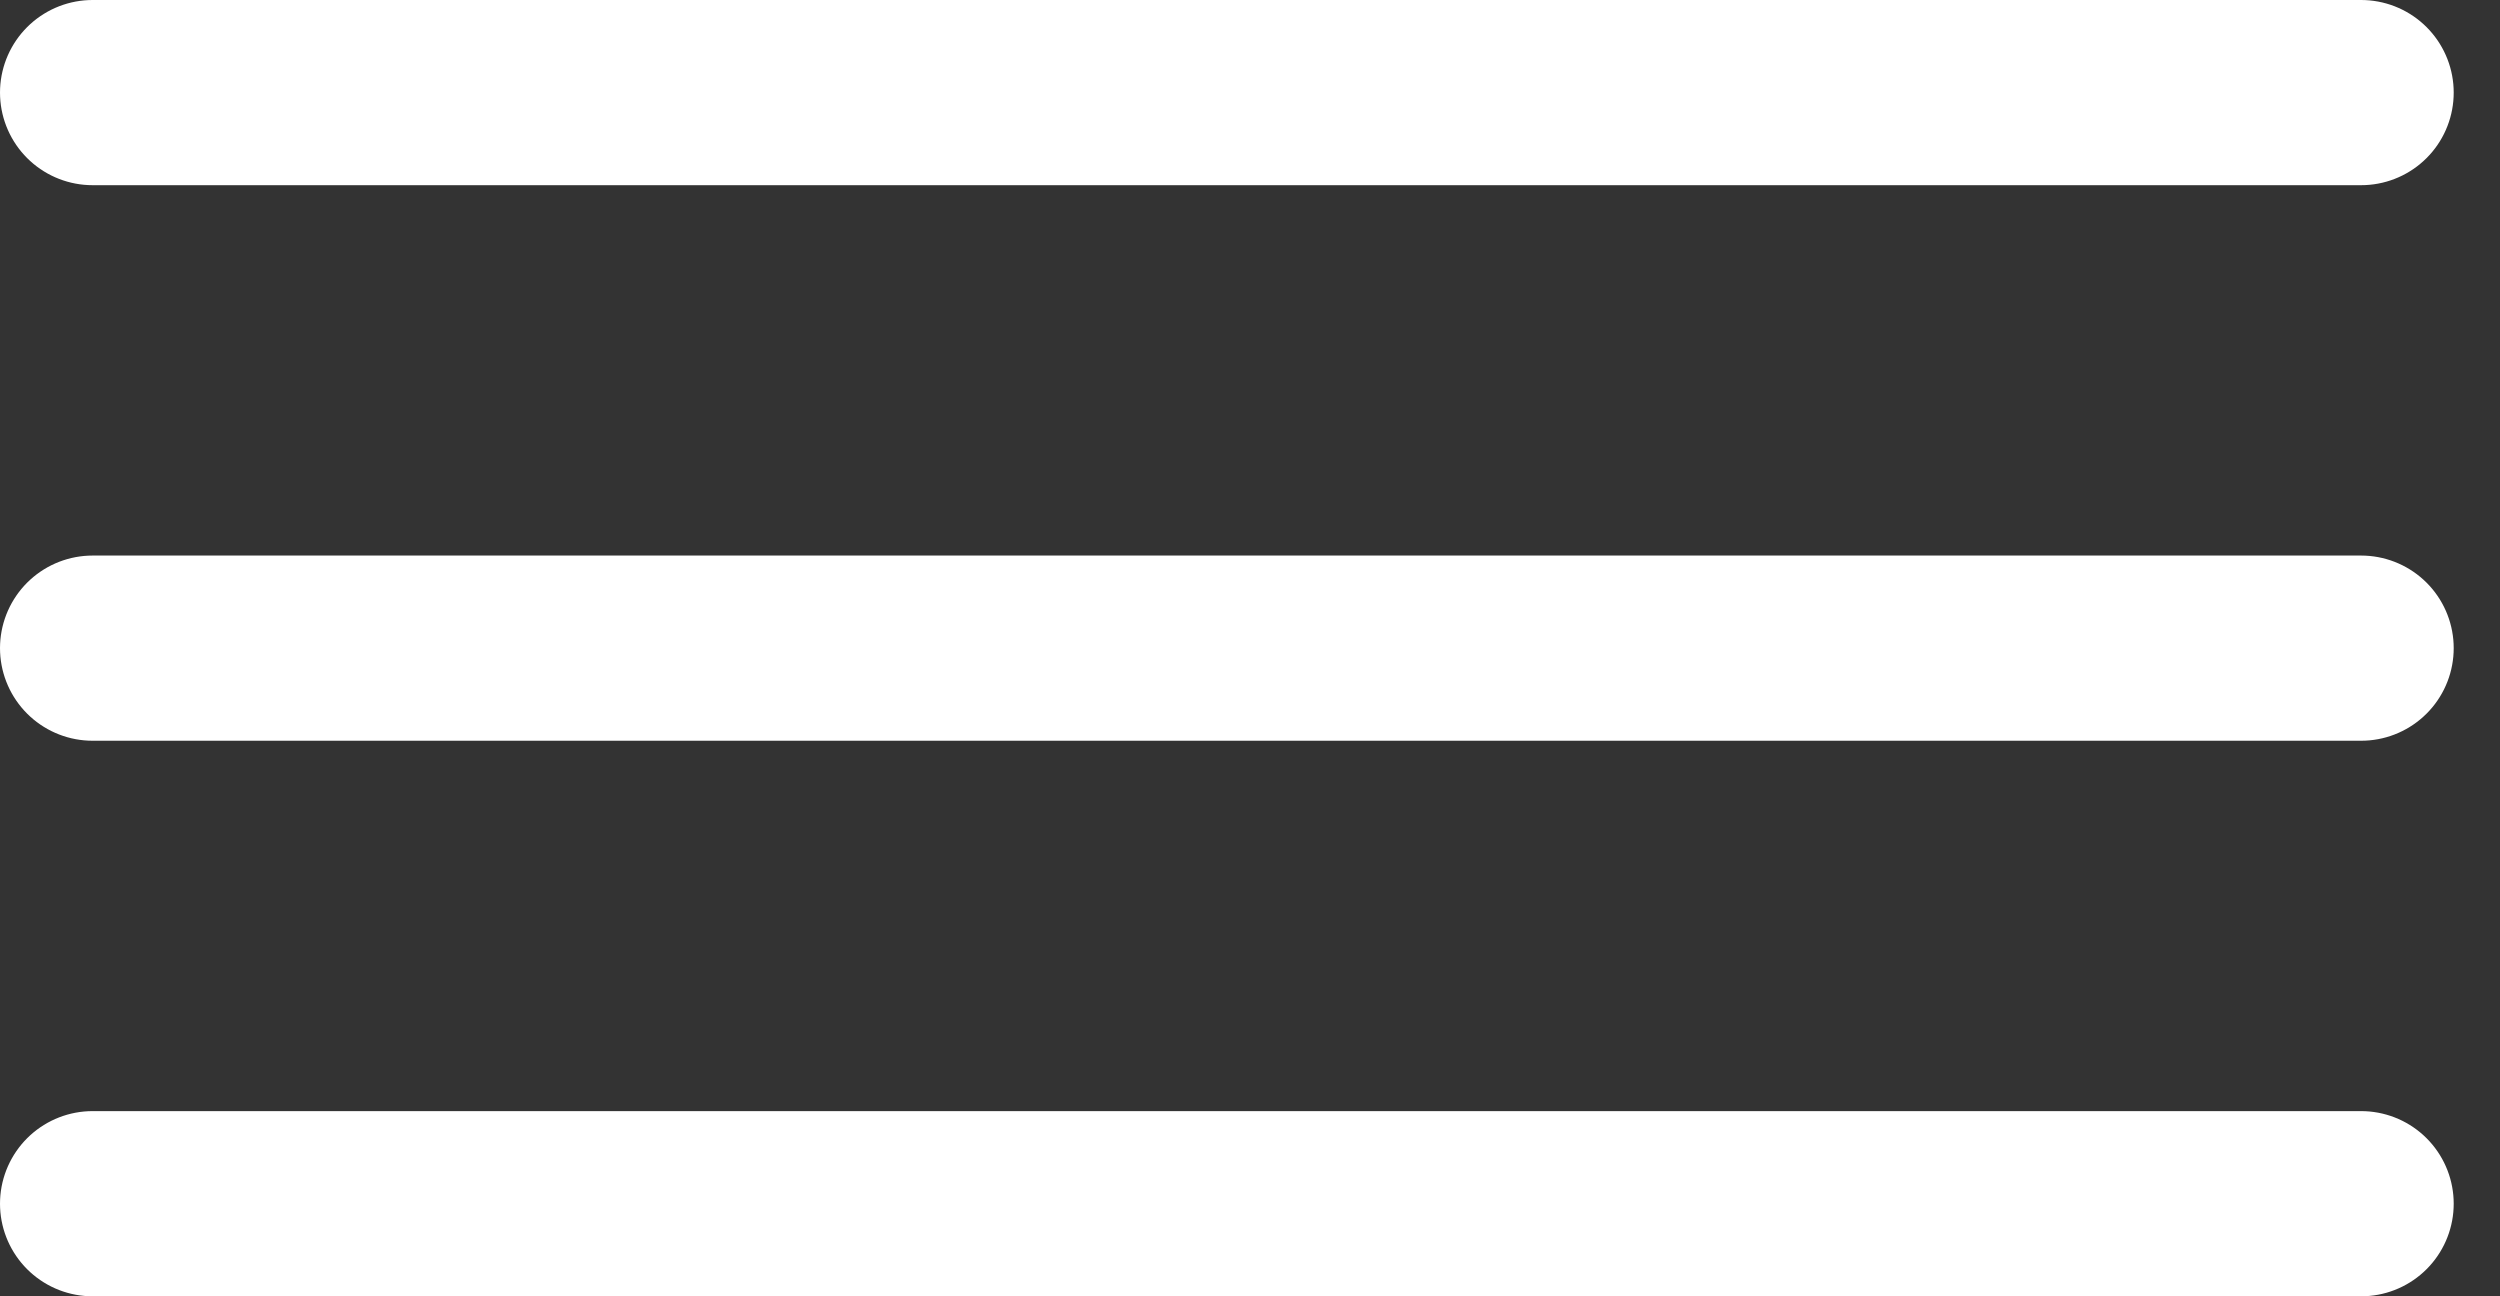
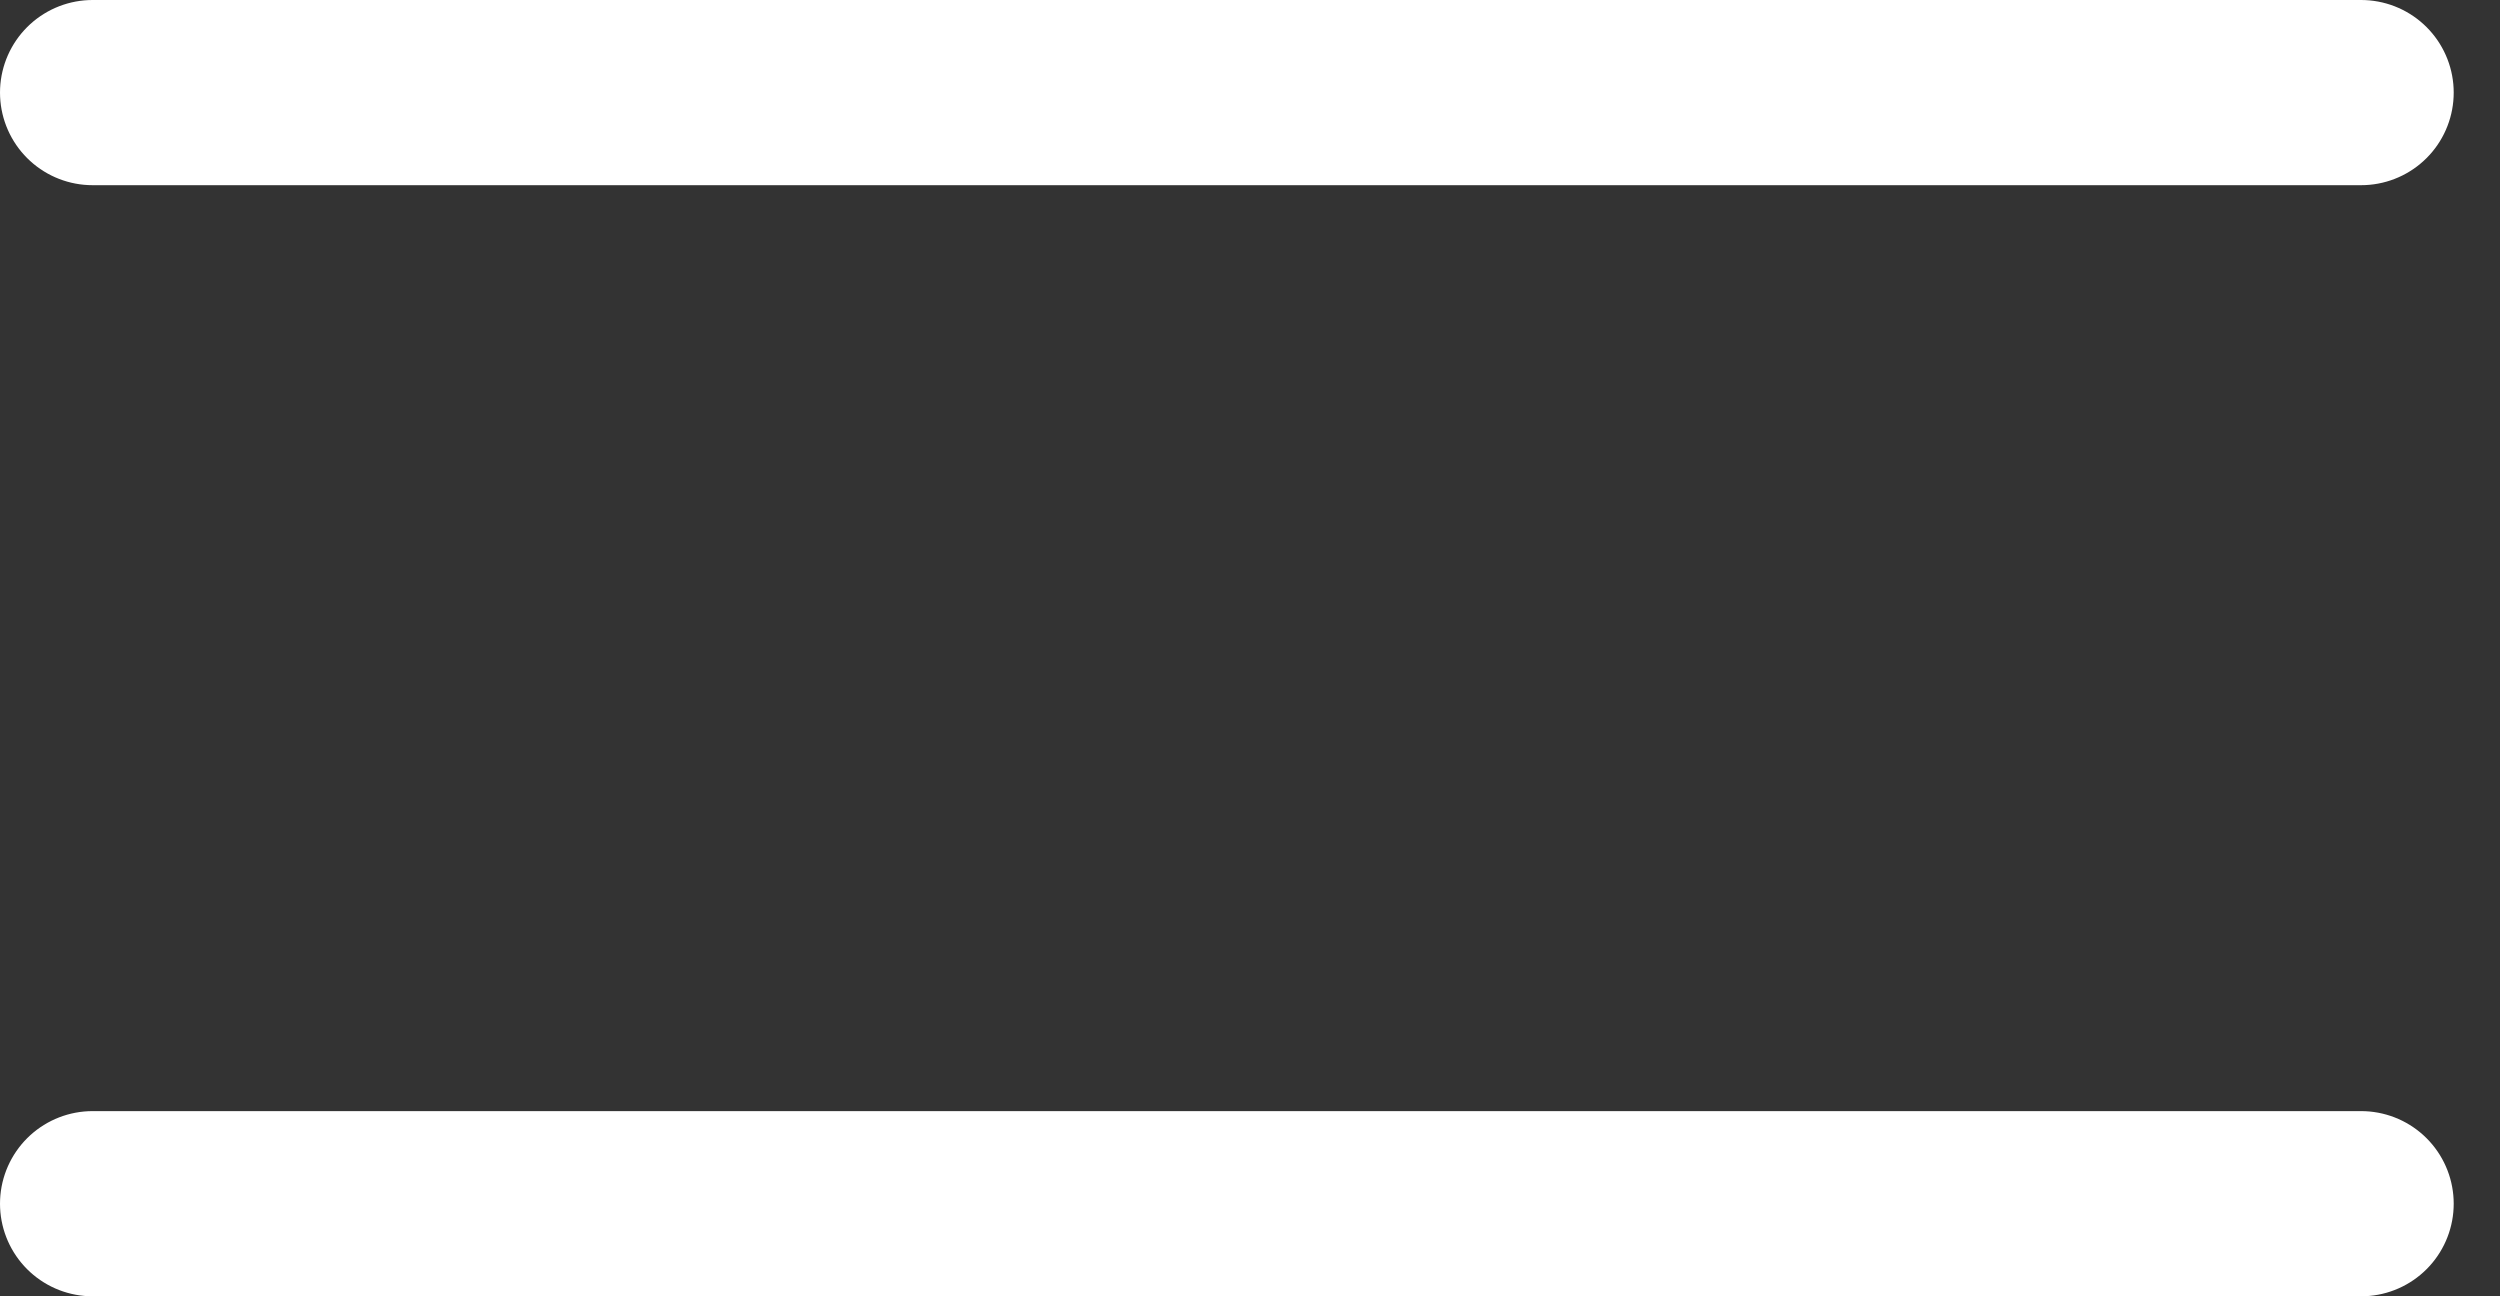
<svg xmlns="http://www.w3.org/2000/svg" width="27" height="14" viewBox="0 0 27 14" fill="none">
  <rect x="0" y="0" width="27" height="14" fill="#333333" stroke="none" />
  <path d="M1 1H25.5" stroke="white" stroke-width="2" stroke-linecap="round" />
-   <path d="M1 7H25.5" stroke="white" stroke-width="2" stroke-linecap="round" />
  <path d="M1 13H25.5" stroke="white" stroke-width="2" stroke-linecap="round" />
</svg>